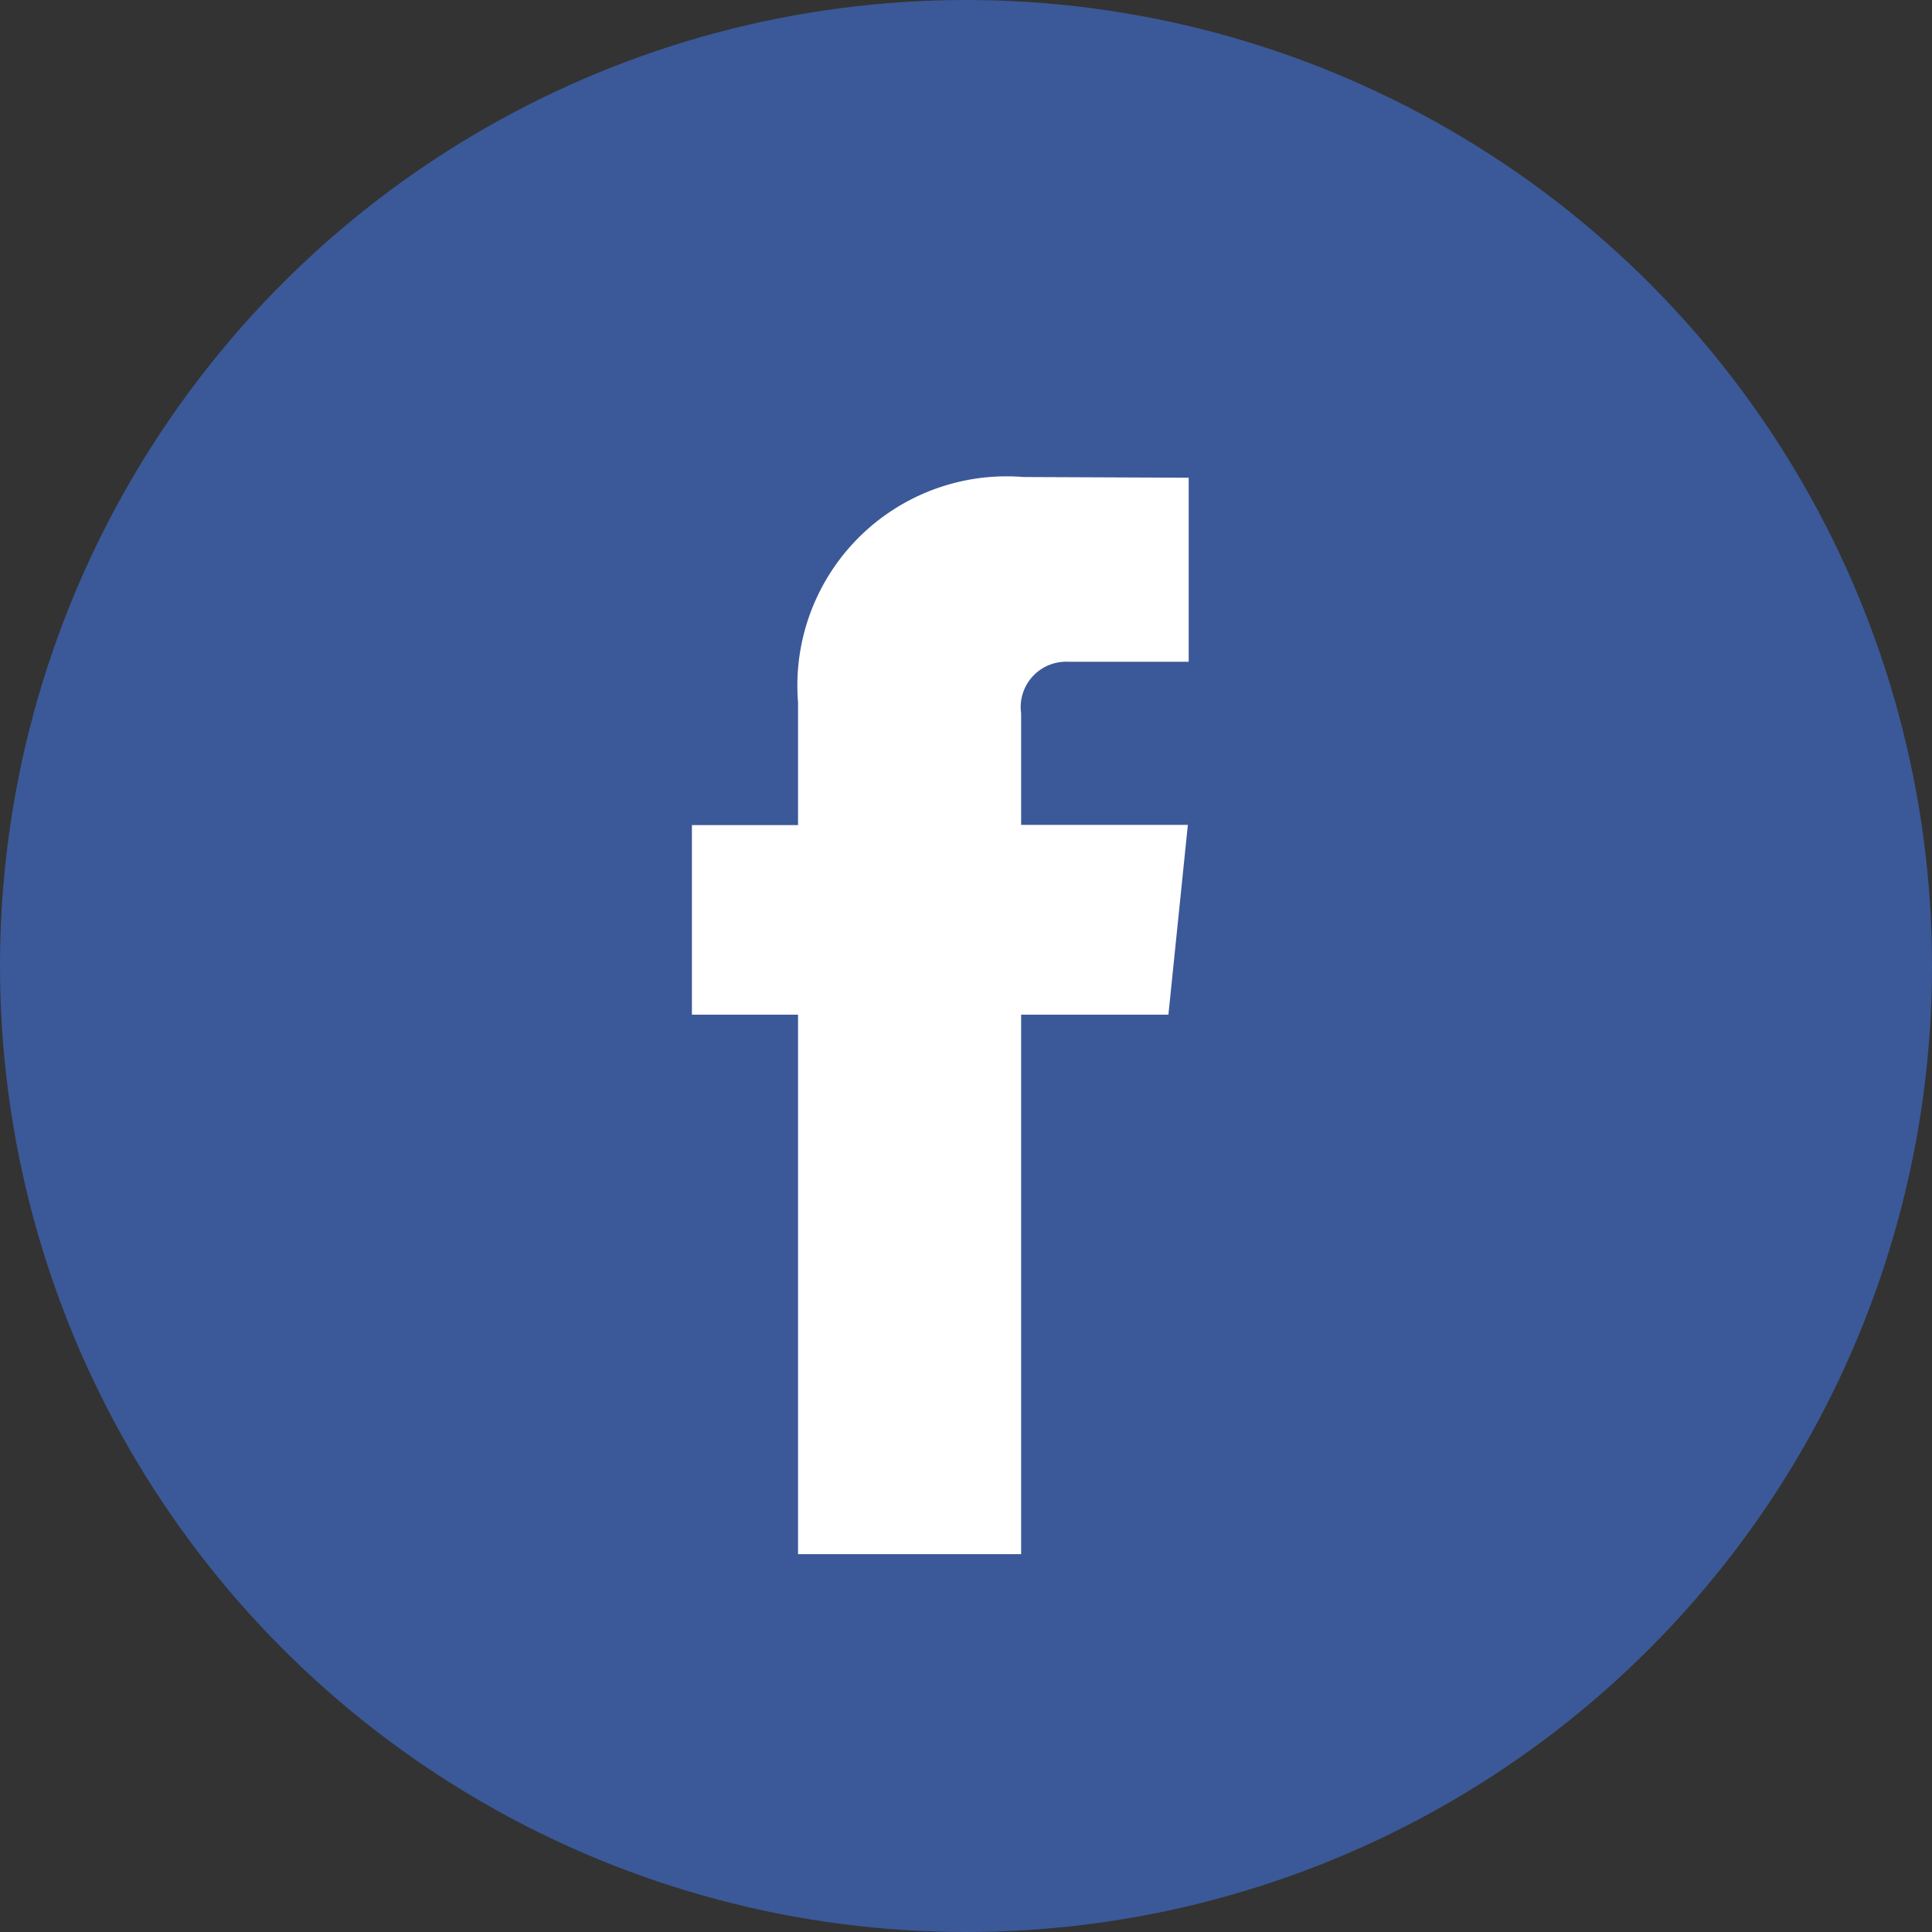
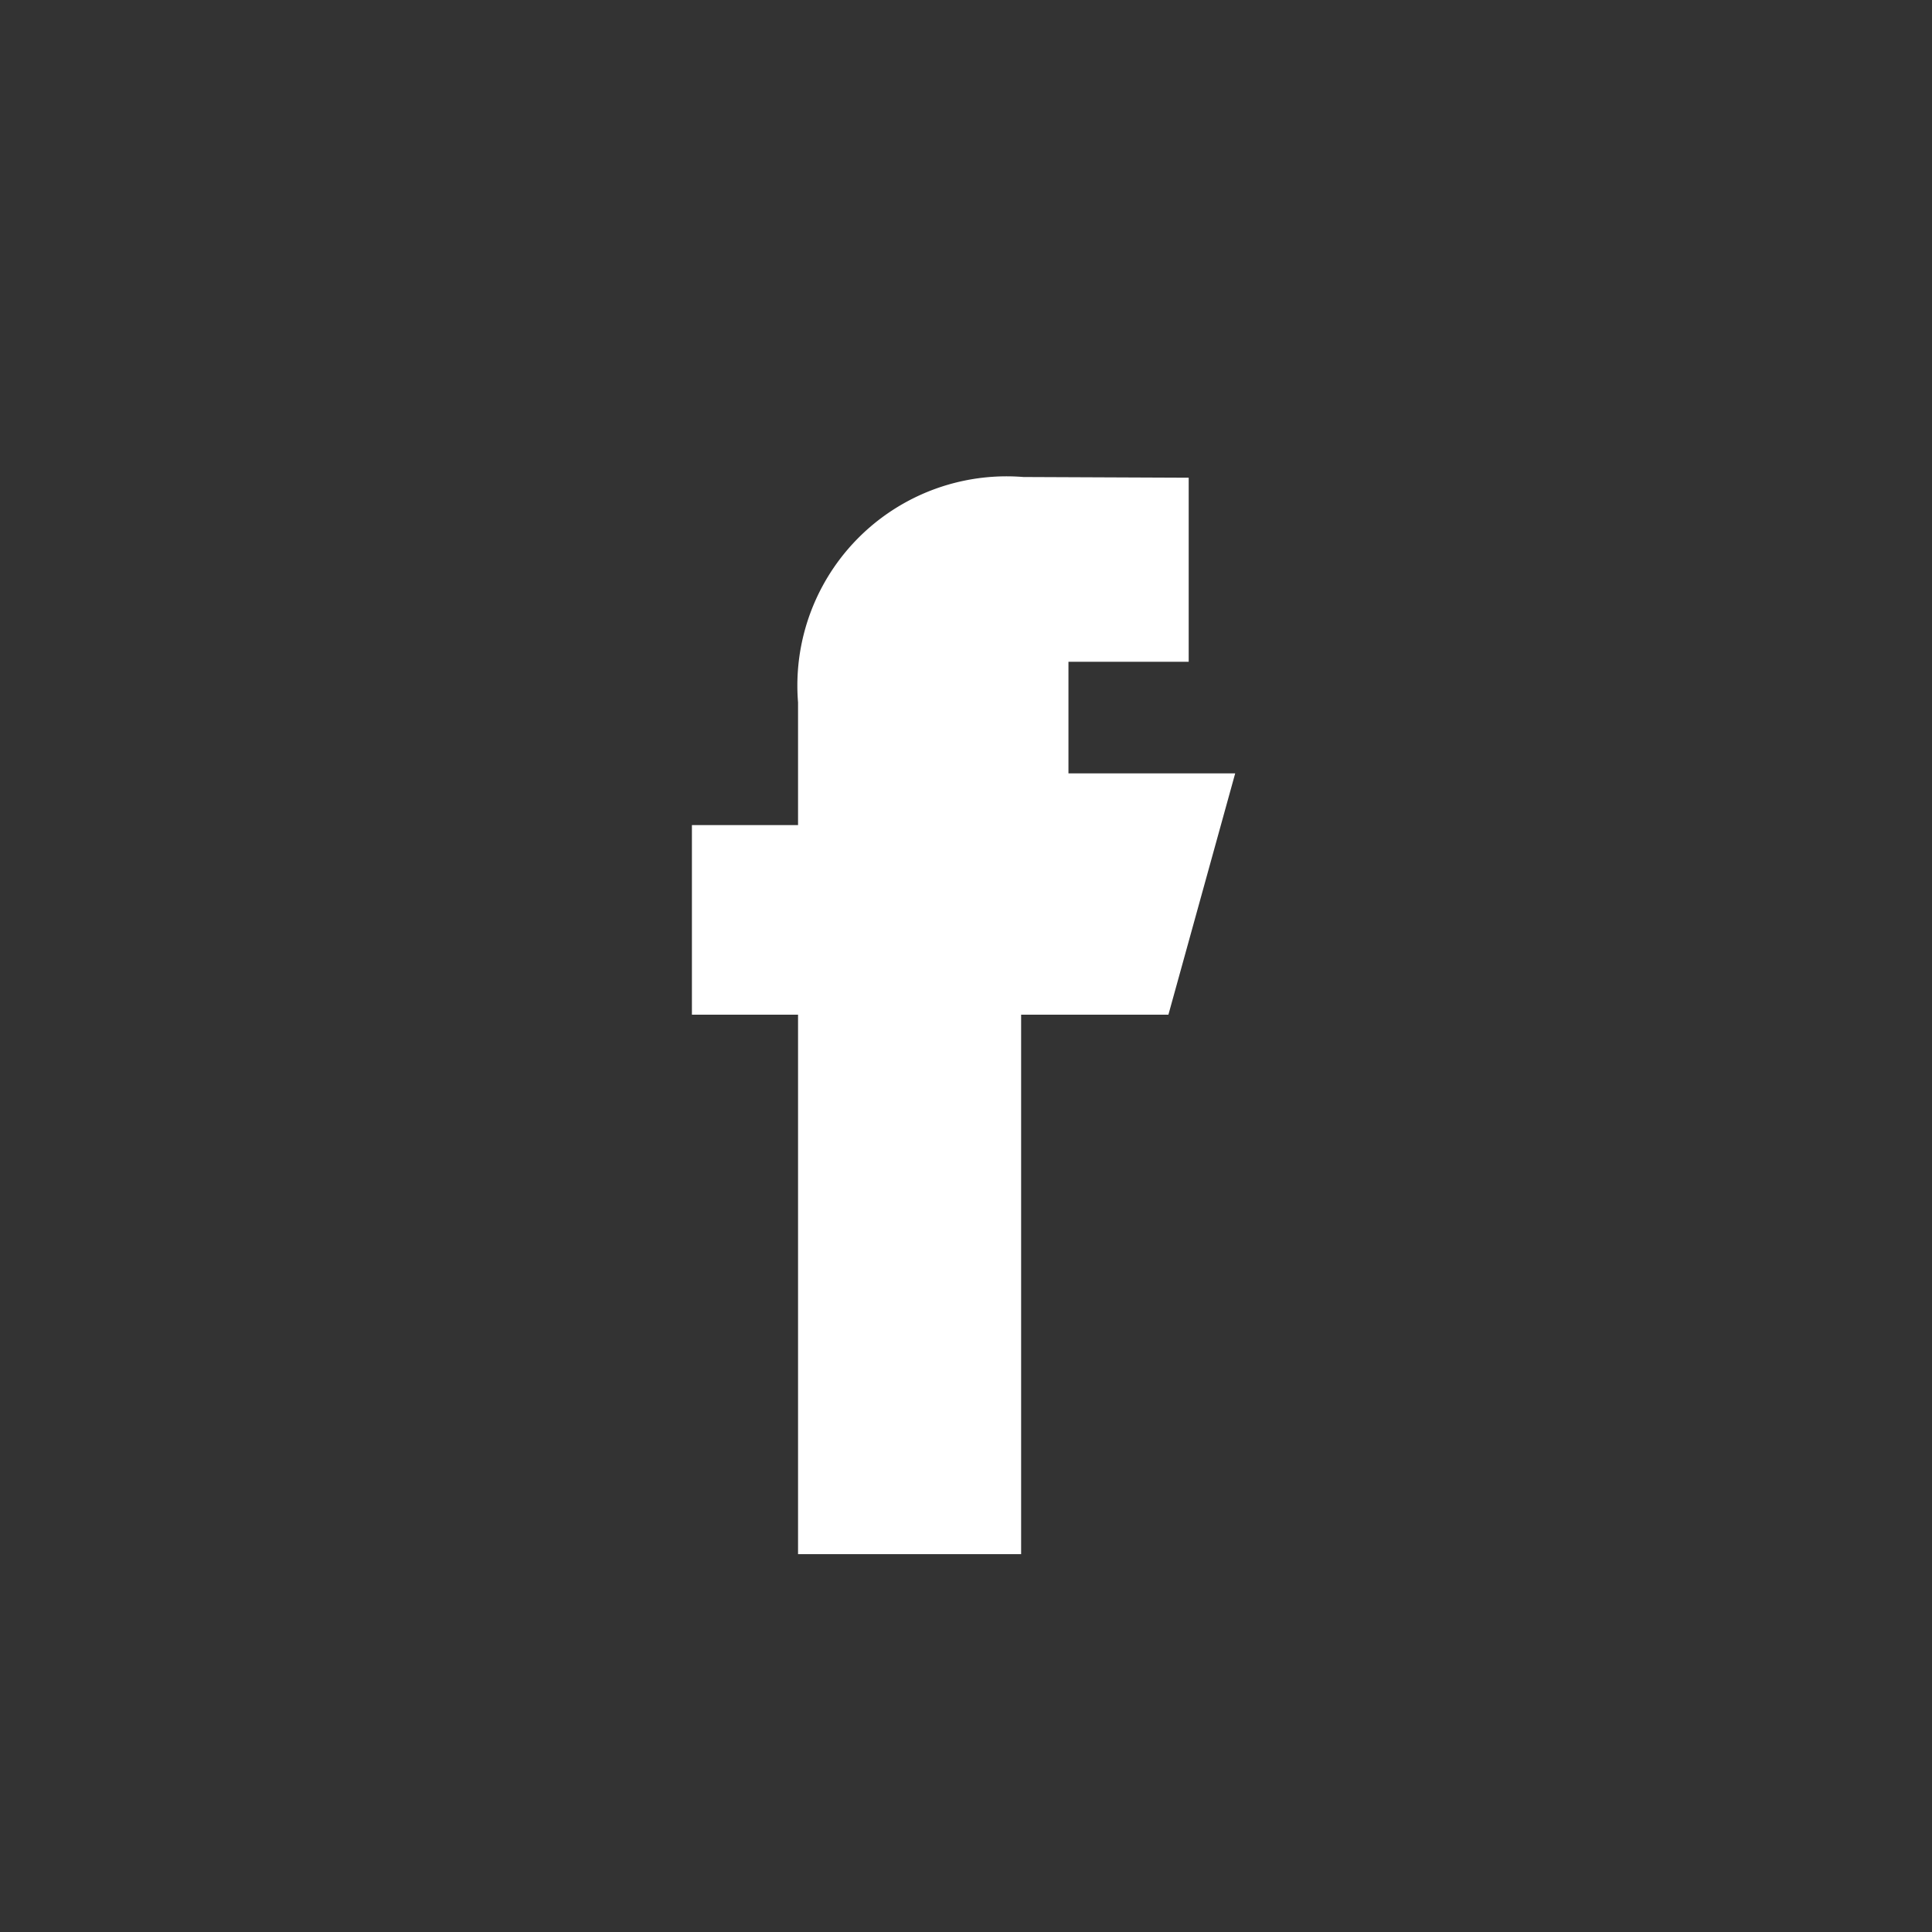
<svg xmlns="http://www.w3.org/2000/svg" id="facebook_1_" data-name="facebook (1)" width="30" height="30" viewBox="0 0 30 30">
  <rect x="0" y="0" width="30" height="30" fill="#333333" stroke="none" />
-   <circle id="Ellipse_13" data-name="Ellipse 13" cx="15" cy="15" r="15" transform="translate(0 0)" fill="#3b5998" />
-   <path id="Path_437" data-name="Path 437" d="M45.211,30.108H42.924v8.377H39.46V30.108H37.812V27.164H39.46V25.259a3.249,3.249,0,0,1,3.5-3.5l2.566.011v2.858H43.659a.705.705,0,0,0-.735.8v1.733h2.589Z" transform="translate(-27.068 -14.352)" fill="#fff" />
+   <path id="Path_437" data-name="Path 437" d="M45.211,30.108H42.924v8.377H39.46V30.108H37.812V27.164H39.46V25.259a3.249,3.249,0,0,1,3.5-3.5l2.566.011v2.858H43.659v1.733h2.589Z" transform="translate(-27.068 -14.352)" fill="#fff" />
</svg>